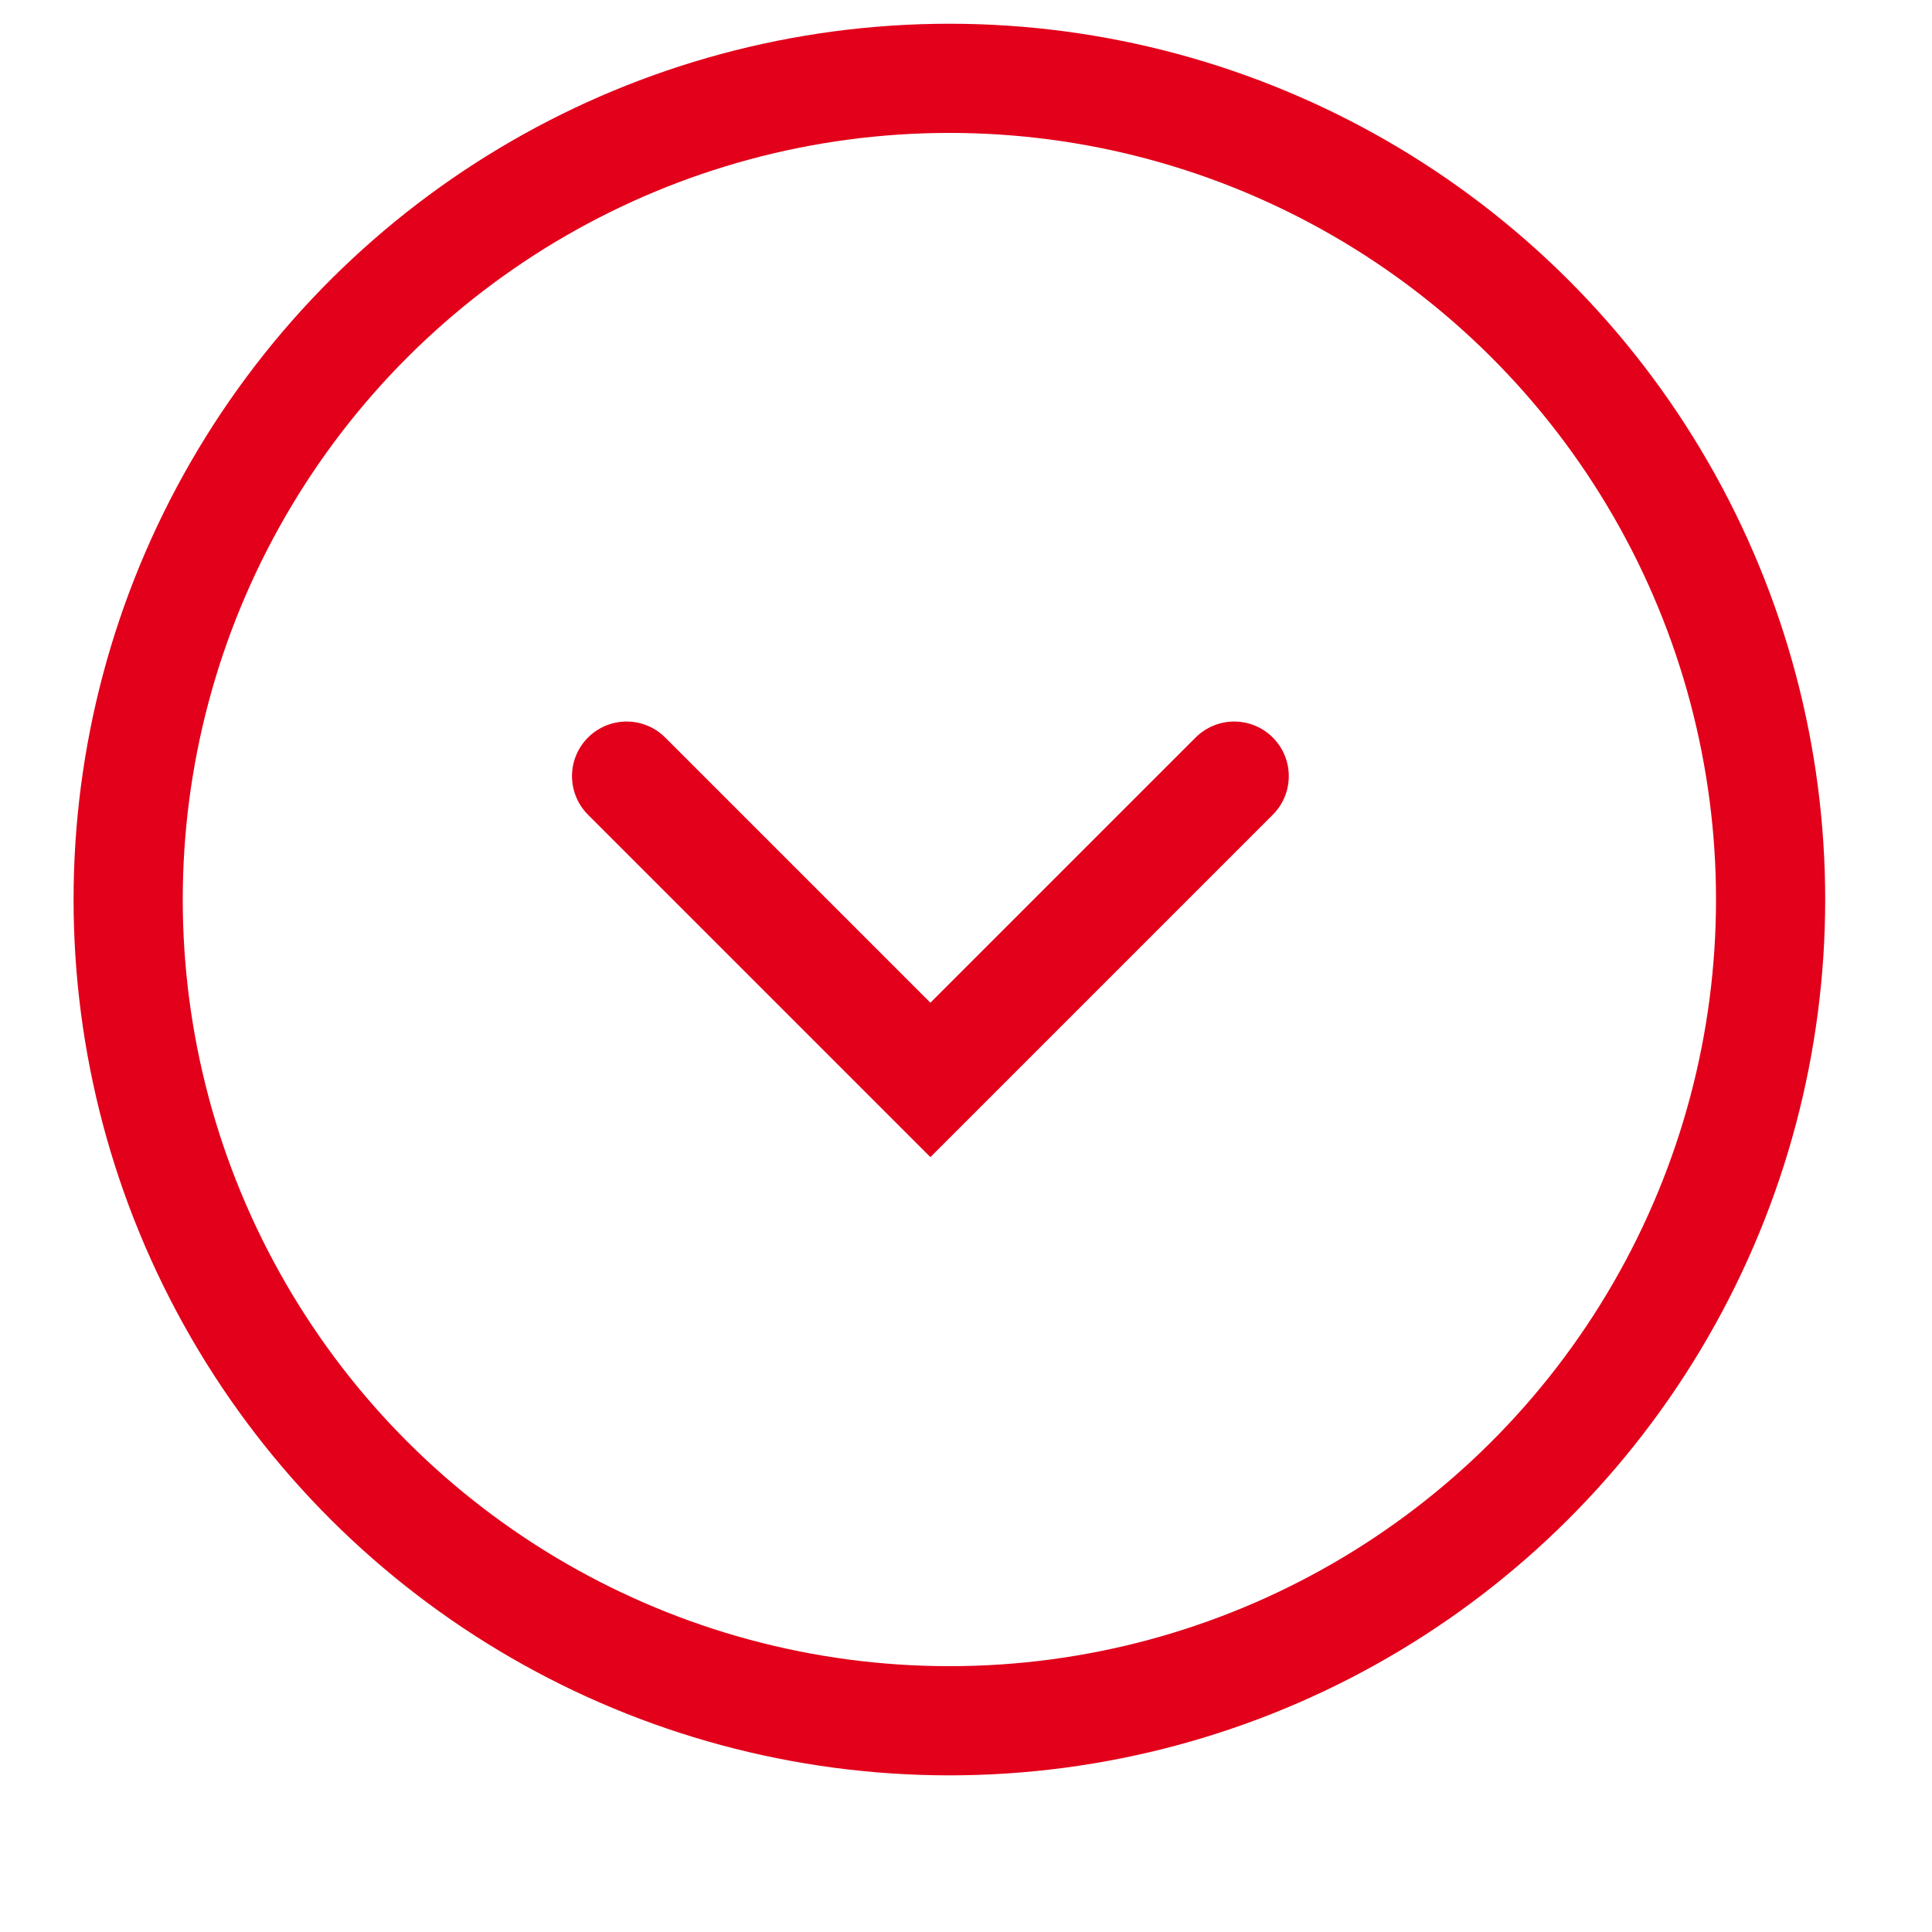
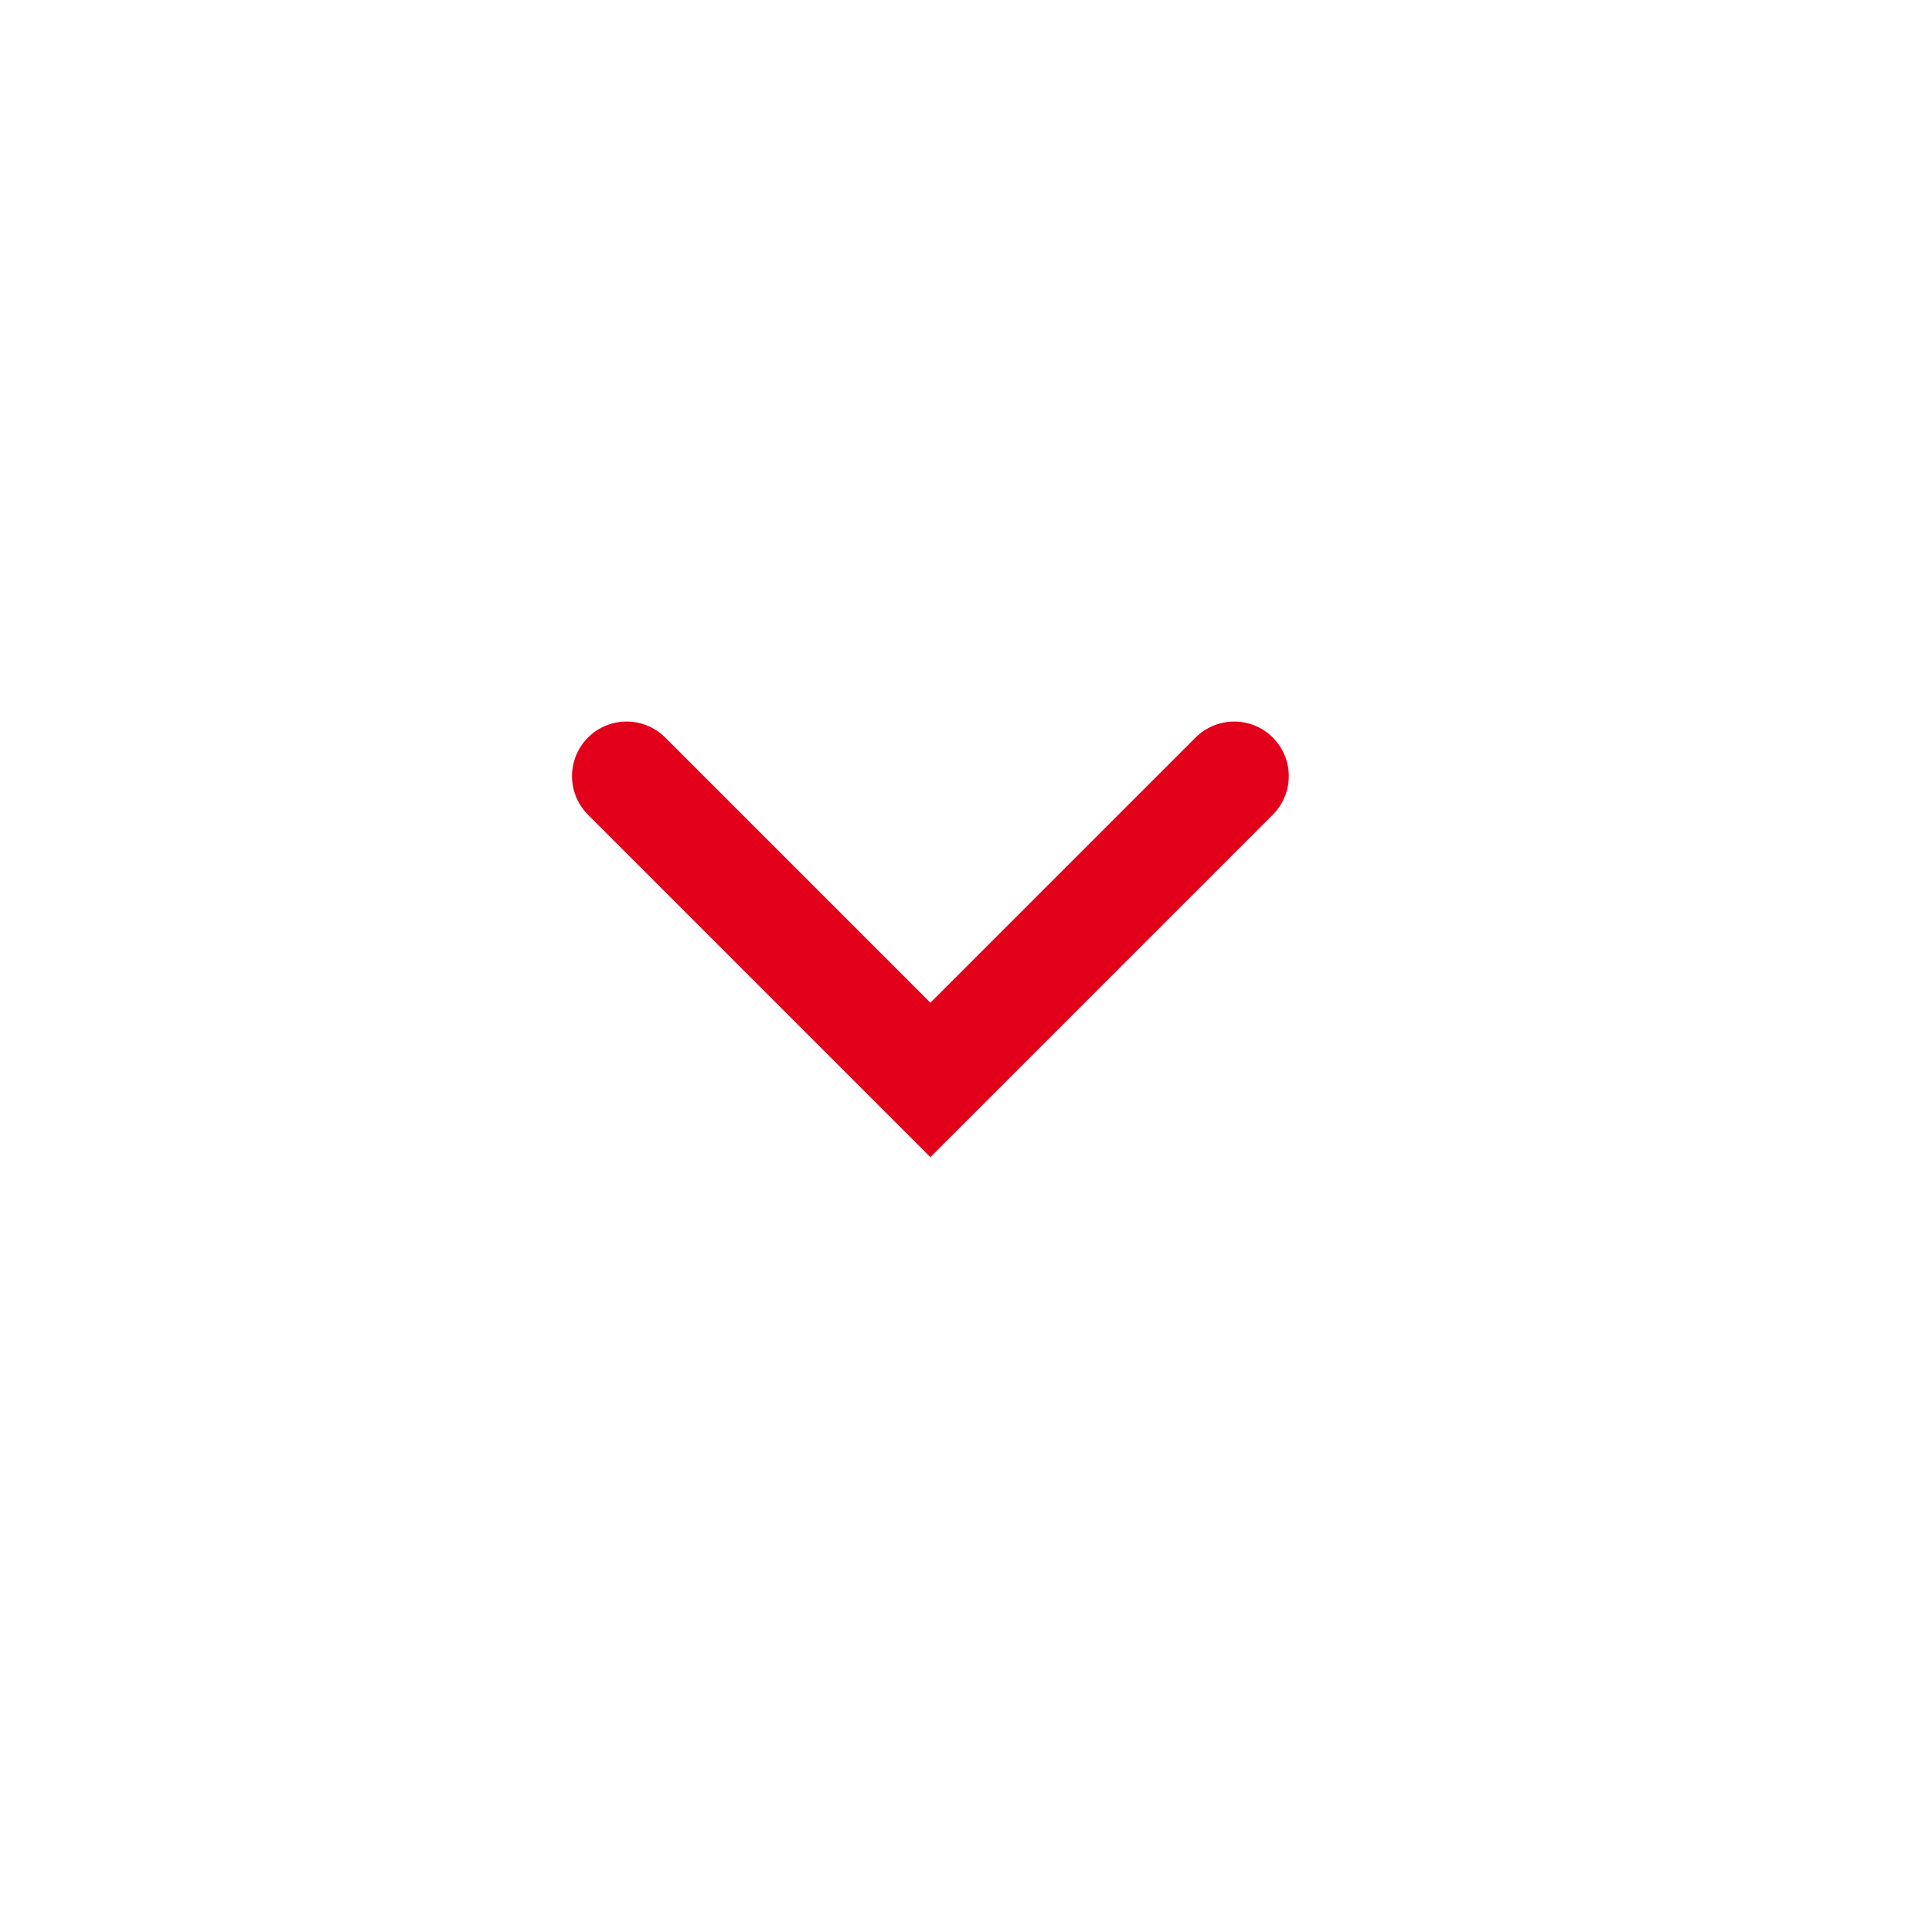
<svg xmlns="http://www.w3.org/2000/svg" version="1.1" id="Layer_1" x="0px" y="0px" viewBox="0 0 40.7 2" style="enable-background:new 0 0 40.7 2;" xml:space="preserve" width="25px" height="25px">
  <style type="text/css">
	.iconpath{fill:none;stroke:#e2001a;stroke-width:2.3;stroke-linecap:round;stroke-miterlimit:20;}
</style>
  <g id="XMLID_8_" transform="rotate(90,20,0)">
-     <circle id="XMLID_89_" class="iconpath" cx="19.6" cy="0" r="17.3" />
    <polyline id="XMLID_82_" class="iconpath" points="17,-6 23.4,0.4 17,6.8  " />
  </g>
</svg>